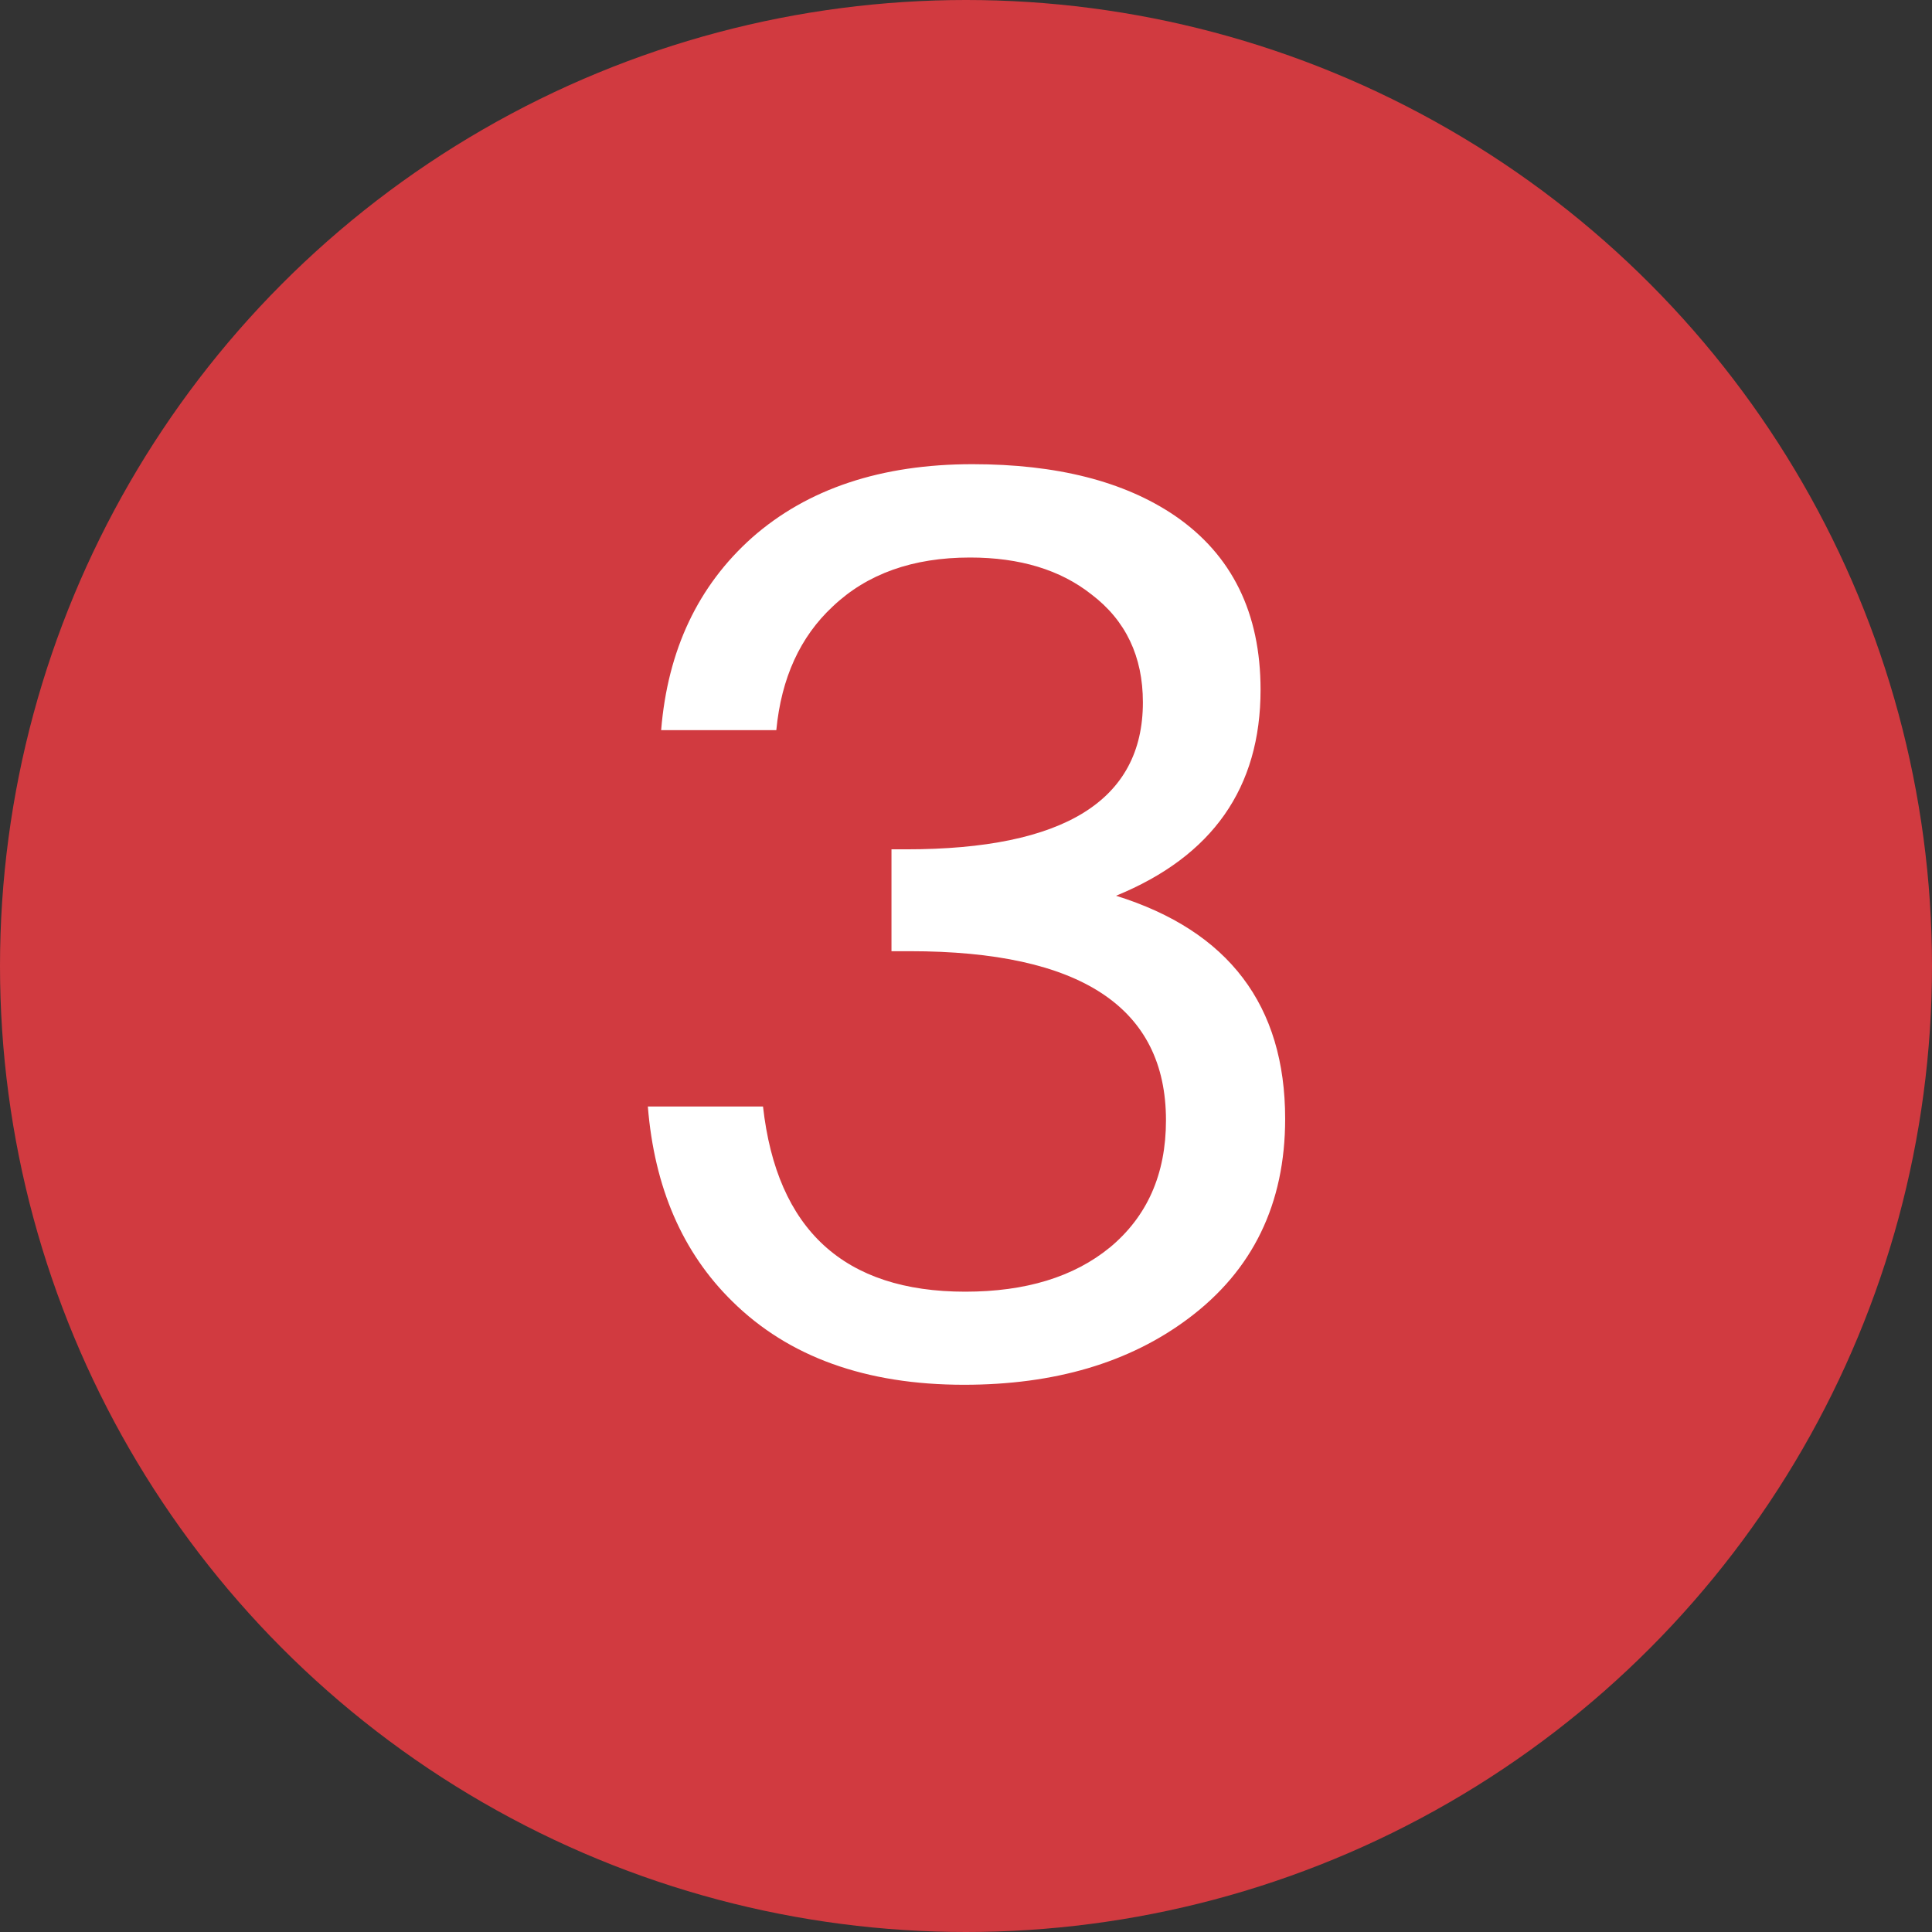
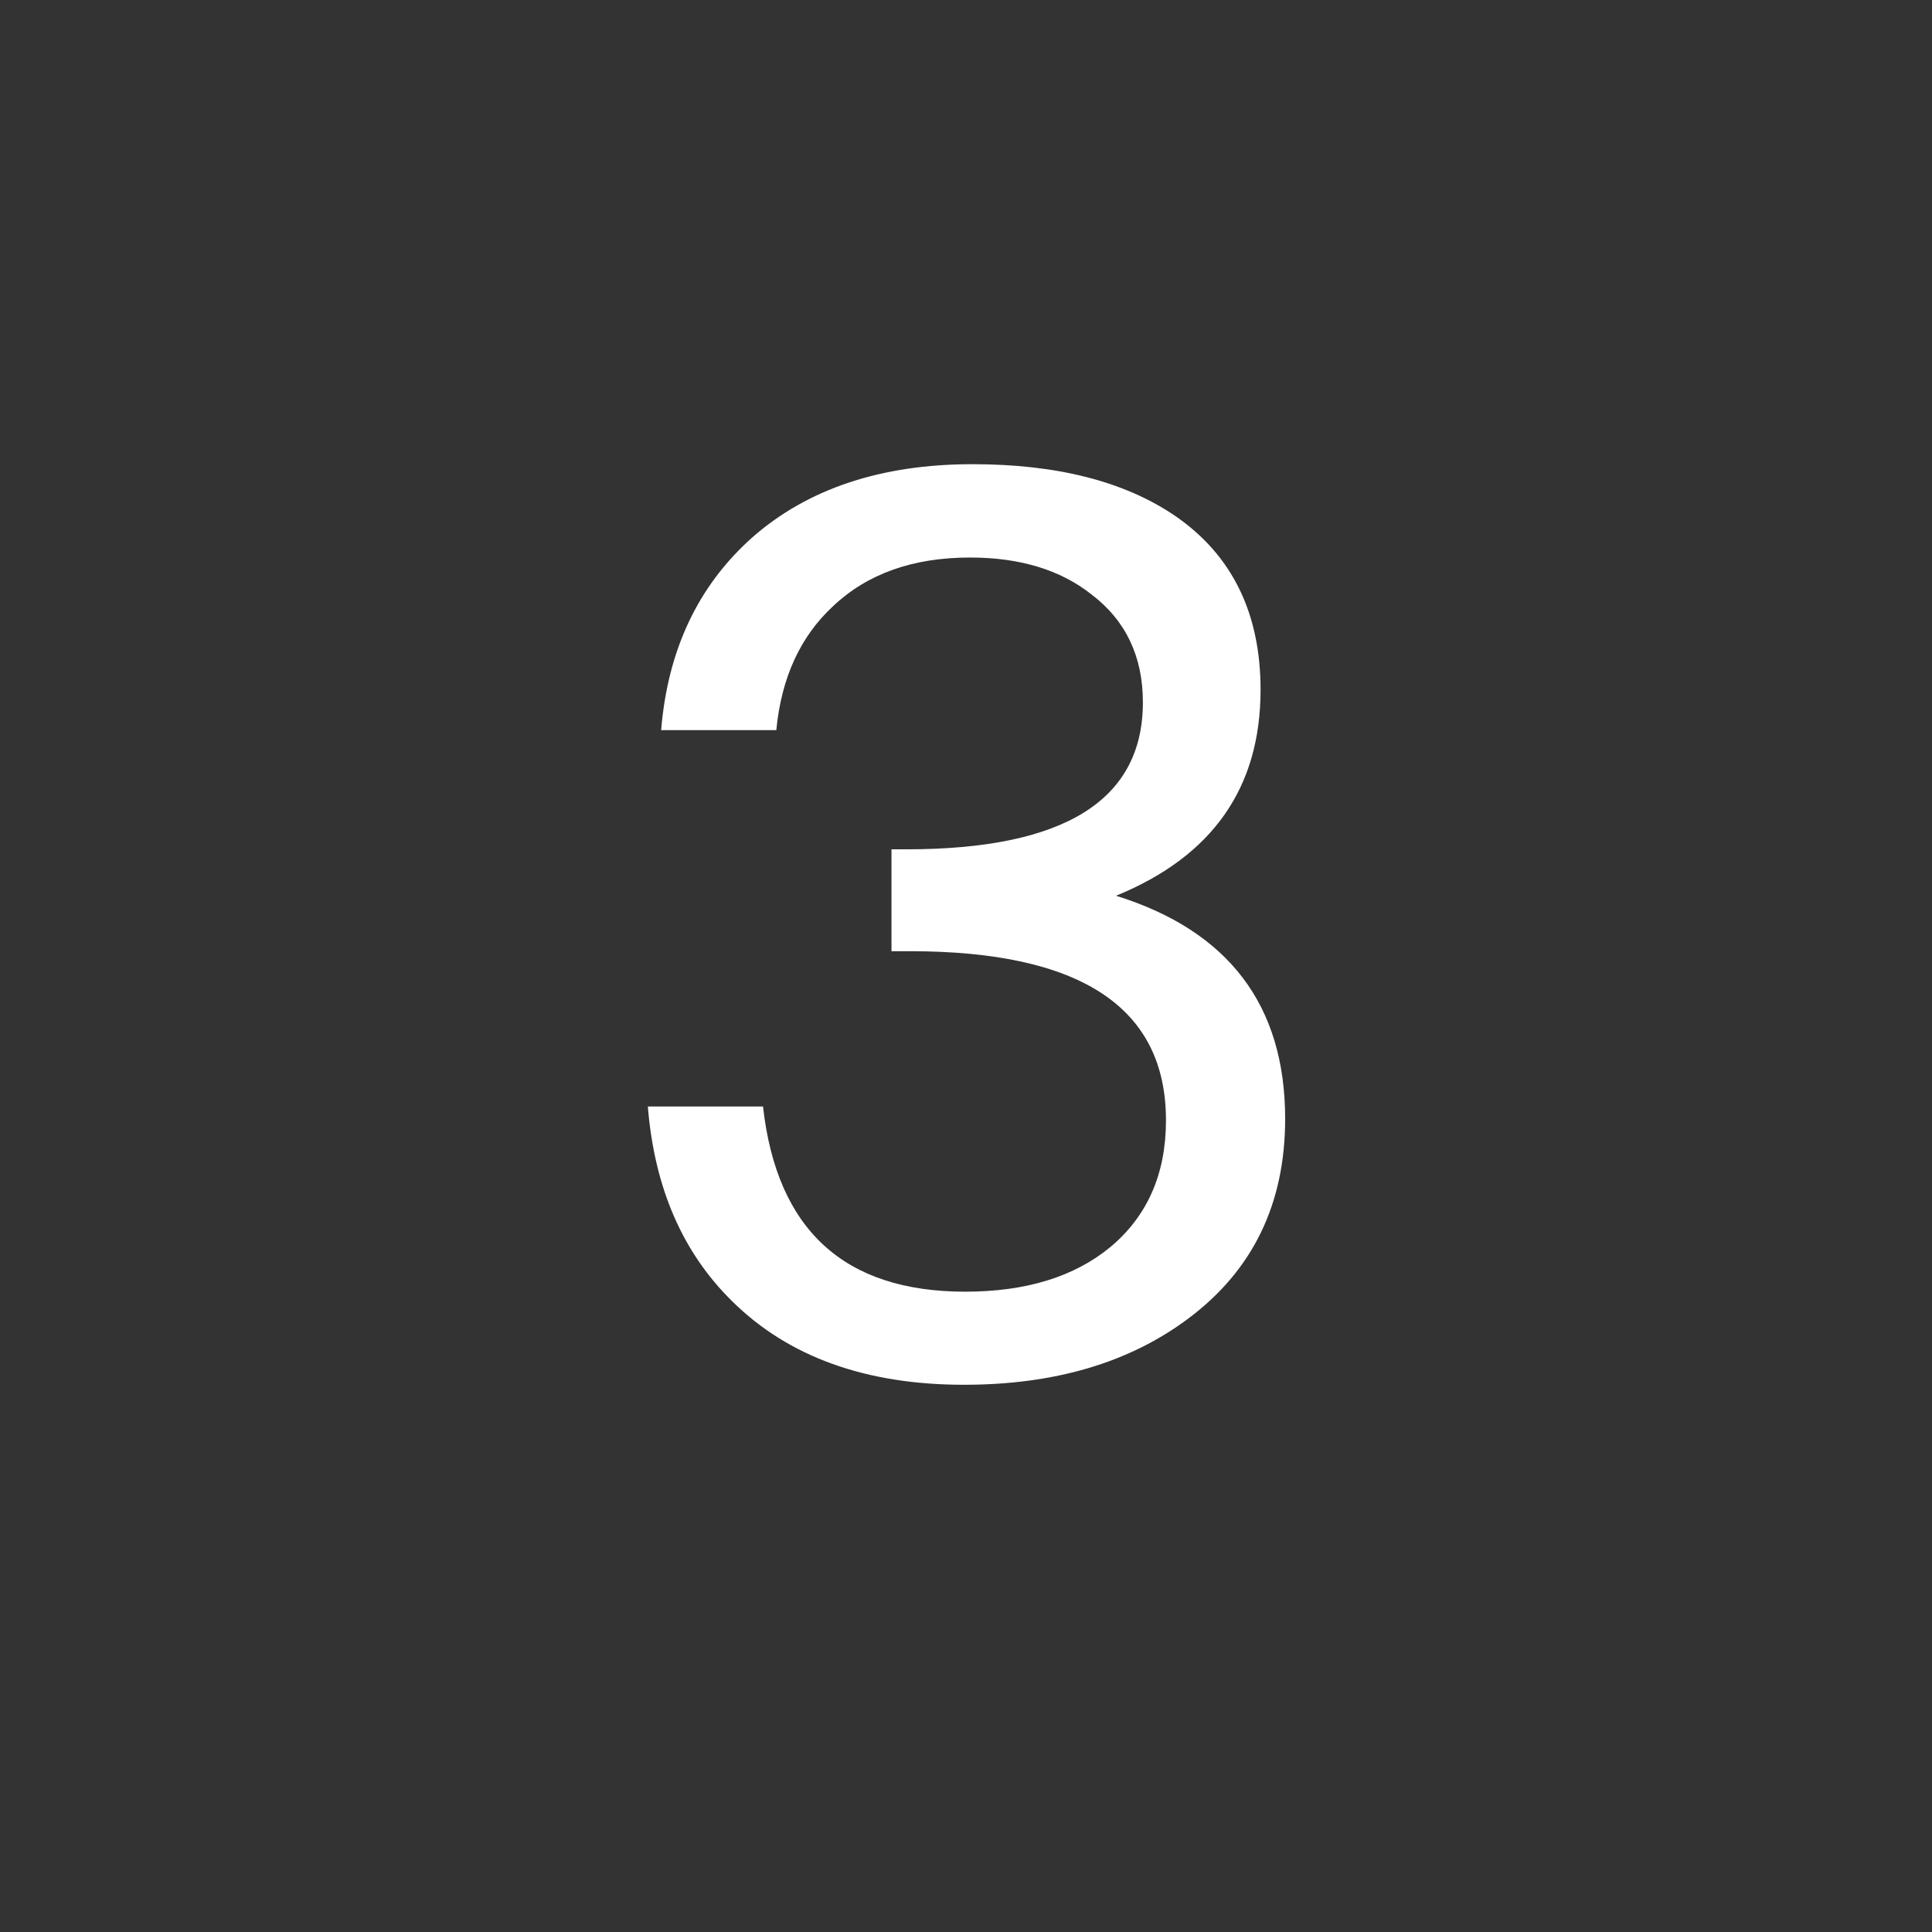
<svg xmlns="http://www.w3.org/2000/svg" id="Ebene_2" viewBox="0 0 77 77">
  <rect x="0" y="0" width="77" height="77" fill="#333333" stroke="none" />
  <defs>
    <style>.cls-1{fill:#fff;}.cls-2{fill:#d13a40;}</style>
  </defs>
  <g id="Ebene_1-2">
-     <circle class="cls-2" cx="38.5" cy="38.5" r="38.5" />
    <path class="cls-1" d="m44.22,49.73c1.5-1.24,2.25-2.93,2.25-5.08,0-4.5-3.4-6.74-10.21-6.74h-.73v-4.06h.59c6.29,0,9.43-1.95,9.43-5.86,0-1.82-.68-3.26-2.05-4.3-1.24-.98-2.85-1.47-4.84-1.47-2.28,0-4.1.65-5.47,1.95-1.3,1.21-2.05,2.85-2.25,4.93h-4.59c.26-3.19,1.47-5.75,3.62-7.67,2.21-1.95,5.15-2.93,8.79-2.93,3.35,0,6.04.68,8.06,2.05,2.28,1.56,3.42,3.88,3.42,6.94,0,3.91-1.92,6.64-5.76,8.21,4.49,1.4,6.74,4.37,6.74,8.89,0,3.39-1.29,6.04-3.86,7.96-2.35,1.76-5.33,2.64-8.94,2.64-3.91,0-6.99-1.11-9.23-3.32-1.99-1.95-3.11-4.54-3.37-7.77h4.59c.55,4.92,3.24,7.38,8.06,7.38,2.41,0,4.33-.59,5.76-1.76Z" />
  </g>
</svg>